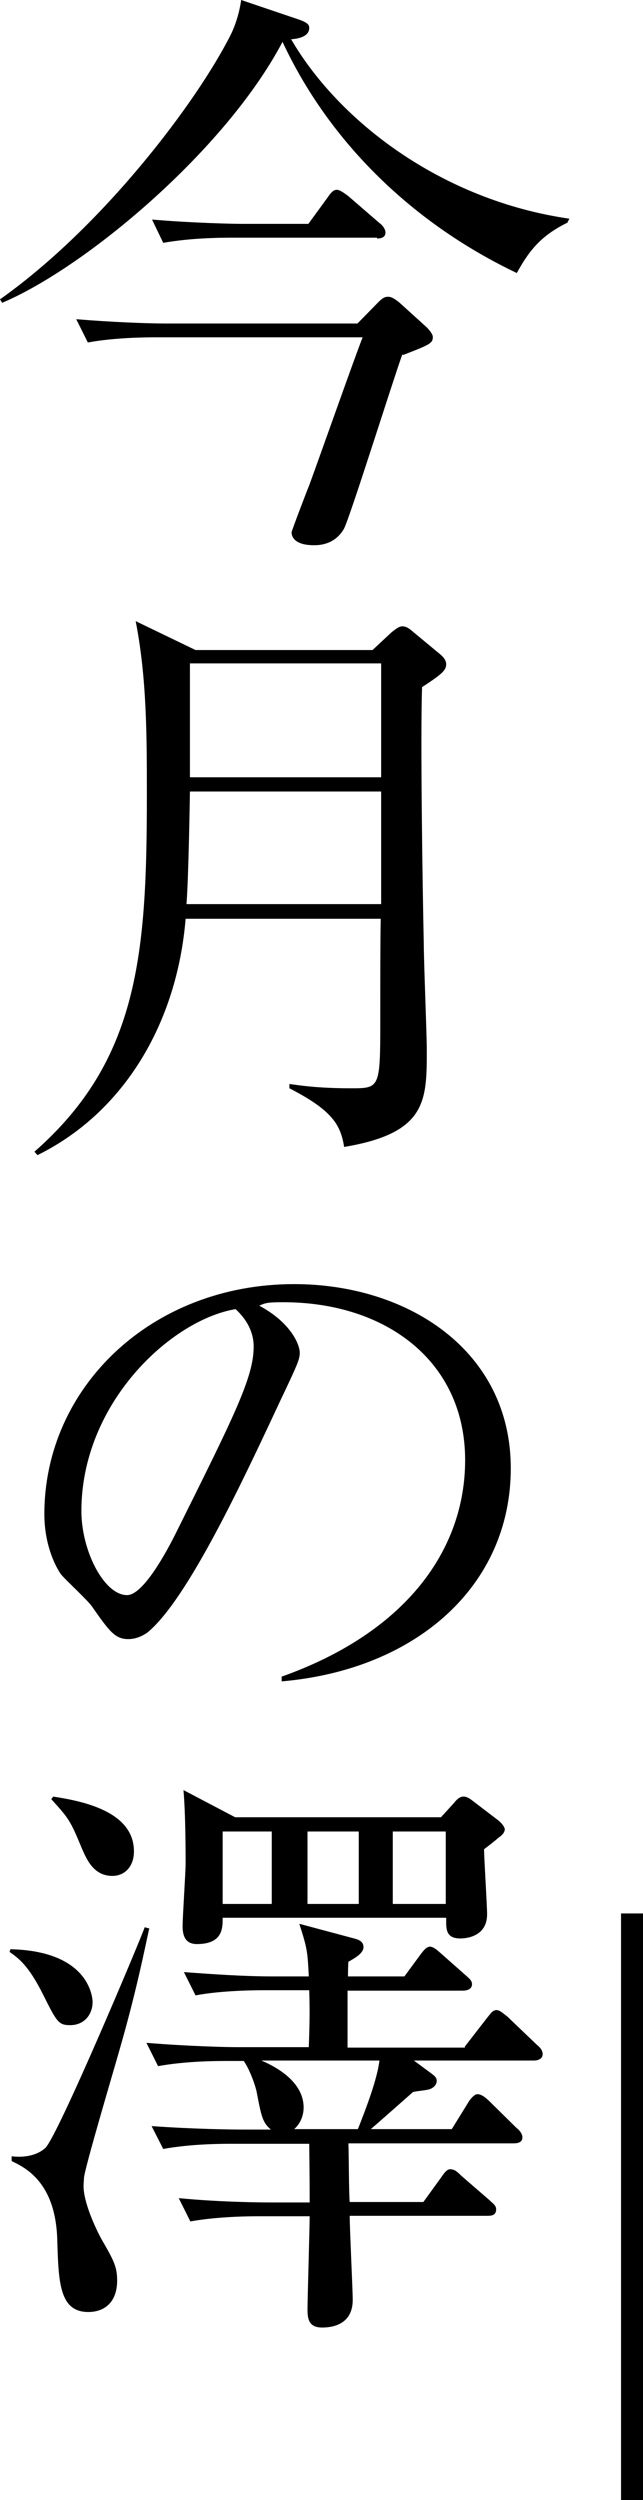
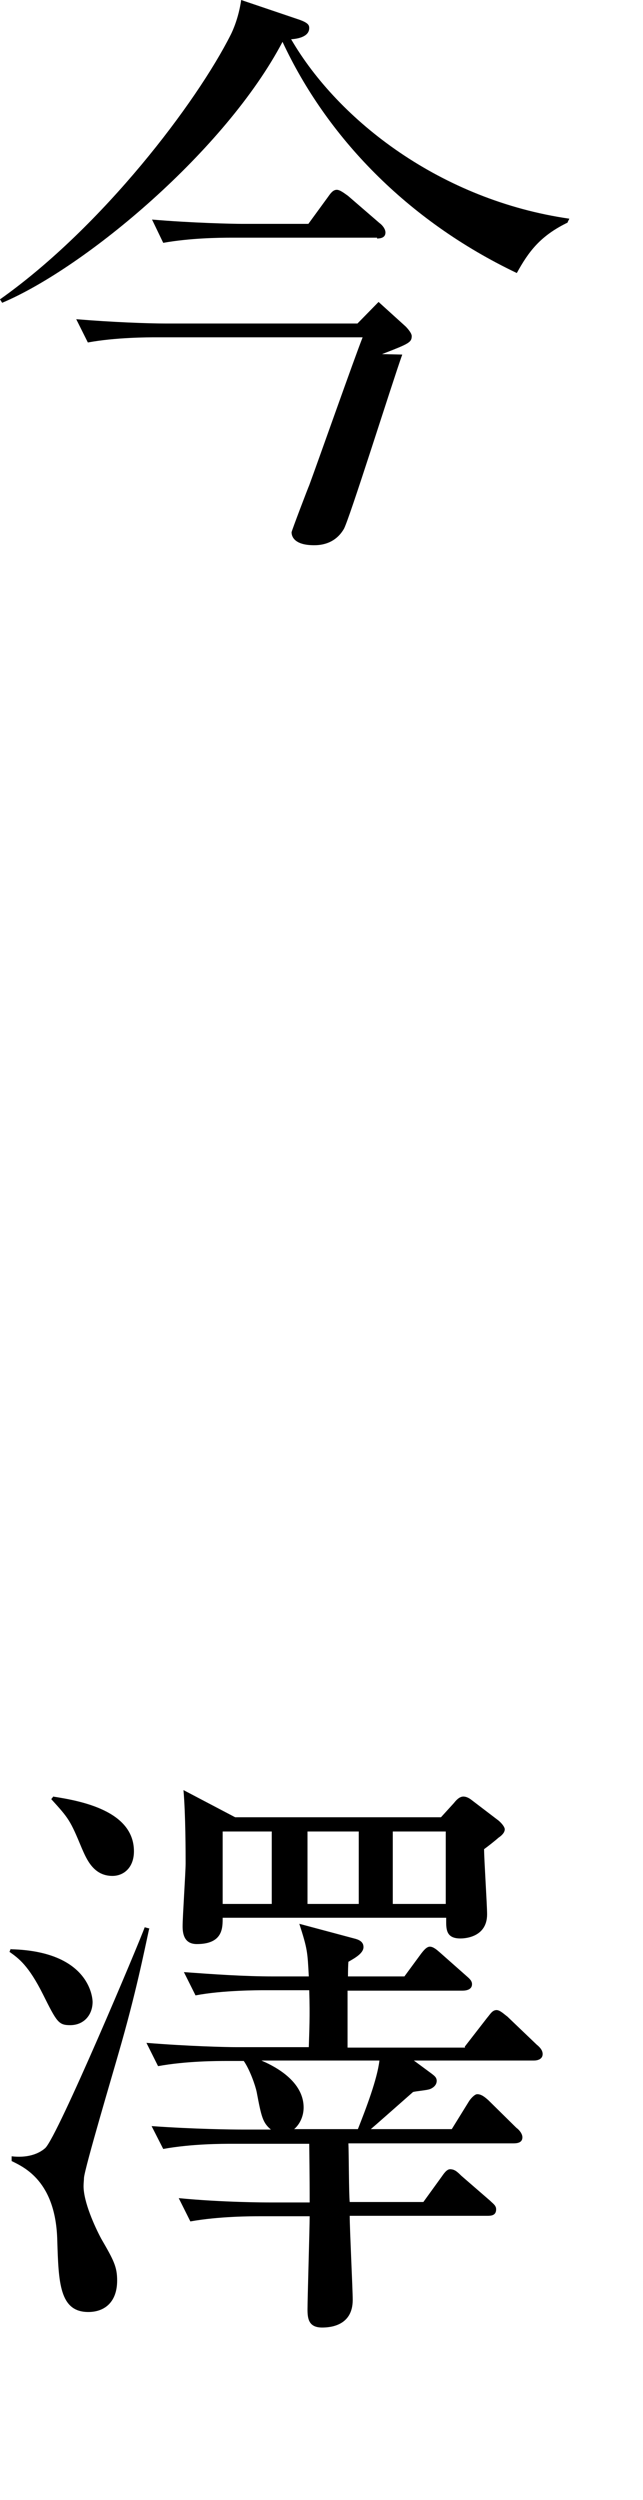
<svg xmlns="http://www.w3.org/2000/svg" id="_テキスト" data-name="テキスト" viewBox="0 0 14.93 57.96">
  <g>
-     <path d="M13.18,5.16c-.64,.31-.91,.68-1.18,1.17-2.56-1.22-4.42-3.17-5.44-5.36C5.24,3.48,1.99,6.2,.05,7.02l-.05-.08C2.39,5.25,4.57,2.37,5.36,.8c.04-.08,.18-.38,.24-.8l1.36,.46c.19,.07,.22,.12,.22,.19,0,.2-.26,.25-.42,.26,1.1,1.89,3.48,3.73,6.46,4.16l-.04,.08Zm-3.84,3.06c-.23,.64-1.25,3.89-1.36,4.05-.22,.37-.59,.37-.69,.37-.44,0-.52-.19-.52-.3,0-.03,.39-1.05,.41-1.09,.2-.54,1.05-2.95,1.24-3.43H3.63c-.18,0-.94,0-1.59,.12l-.27-.54c.84,.07,1.67,.1,2.08,.1h4.45l.49-.5c.11-.11,.16-.12,.23-.12,.08,0,.19,.08,.26,.14l.63,.57s.14,.14,.14,.22c0,.15-.07,.18-.69,.42Zm-.58-2.71h-3.36c-.34,0-.99,.01-1.61,.12l-.26-.54c.93,.08,1.89,.1,2.08,.1h1.55l.46-.63c.05-.07,.11-.16,.2-.16,.08,0,.2,.1,.26,.14l.73,.63c.07,.05,.14,.14,.14,.22,0,.12-.11,.14-.2,.14Z" />
-     <path d="M9.8,15.93c-.04,1.14,.01,4.6,.04,5.95,0,.4,.07,2.12,.07,2.46,0,1.18,0,1.93-1.92,2.25-.08-.53-.3-.86-1.27-1.36v-.1c.22,.03,.64,.1,1.43,.1,.67,0,.68,0,.68-1.58,0-1.05,0-1.8,.01-2.35H4.31c-.2,2.42-1.43,4.49-3.44,5.48l-.07-.08c2.42-2.12,2.61-4.59,2.61-8.26,0-1.36,0-2.72-.26-4.04l1.39,.67h4.11l.44-.41c.1-.08,.18-.14,.25-.14,.08,0,.15,.04,.23,.11l.64,.53c.1,.08,.15,.16,.15,.24,0,.14-.1,.23-.56,.53Zm-.95,2.42H4.41s-.03,2.01-.08,2.61h4.52v-2.61Zm0-2.97H4.41v2.64h4.44v-2.64Z" />
-     <path d="M6.54,38.98v-.11c2.9-1.03,4.26-2.95,4.26-5.02,0-2.3-1.85-3.66-4.22-3.66-.34,0-.41,.01-.56,.08,.73,.39,.94,.9,.94,1.09,0,.15-.04,.25-.46,1.13-.87,1.86-2.15,4.6-3.08,5.36-.1,.07-.26,.15-.44,.15-.31,0-.44-.18-.84-.75-.09-.14-.64-.64-.73-.76-.15-.22-.38-.71-.38-1.39,0-2.93,2.48-5.33,5.8-5.33,2.64,0,5.03,1.54,5.03,4.27s-2.2,4.67-5.32,4.94Zm-1.07-8.63c-1.5,.25-3.58,2.18-3.58,4.68,0,.93,.53,1.95,1.06,1.95,.37,0,.9-.97,1.13-1.43,1.36-2.73,1.81-3.62,1.81-4.33,0-.34-.16-.63-.42-.87Z" />
+     <path d="M13.18,5.16c-.64,.31-.91,.68-1.18,1.17-2.56-1.22-4.42-3.17-5.44-5.36C5.24,3.48,1.99,6.2,.05,7.02l-.05-.08C2.39,5.25,4.57,2.37,5.36,.8c.04-.08,.18-.38,.24-.8l1.36,.46c.19,.07,.22,.12,.22,.19,0,.2-.26,.25-.42,.26,1.1,1.89,3.48,3.73,6.46,4.16l-.04,.08Zm-3.84,3.06c-.23,.64-1.25,3.89-1.36,4.05-.22,.37-.59,.37-.69,.37-.44,0-.52-.19-.52-.3,0-.03,.39-1.05,.41-1.09,.2-.54,1.05-2.95,1.24-3.43H3.63c-.18,0-.94,0-1.59,.12l-.27-.54c.84,.07,1.67,.1,2.08,.1h4.45l.49-.5l.63,.57s.14,.14,.14,.22c0,.15-.07,.18-.69,.42Zm-.58-2.71h-3.36c-.34,0-.99,.01-1.61,.12l-.26-.54c.93,.08,1.89,.1,2.08,.1h1.55l.46-.63c.05-.07,.11-.16,.2-.16,.08,0,.2,.1,.26,.14l.73,.63c.07,.05,.14,.14,.14,.22,0,.12-.11,.14-.2,.14Z" />
    <path d="M.26,45.19c1.89,.05,1.89,1.21,1.89,1.22,0,.3-.2,.54-.52,.54-.27,0-.31-.07-.63-.71-.34-.68-.57-.84-.78-.99l.03-.07Zm3.2-.46c-.11,.5-.3,1.47-.71,2.88-.11,.39-.78,2.64-.8,2.88,0,.05-.01,.12-.01,.19,0,.37,.26,.94,.41,1.22,.29,.5,.37,.65,.37,.97,0,.5-.29,.73-.67,.73-.67,0-.69-.69-.72-1.65-.03-1.39-.78-1.71-1.06-1.85v-.11c.34,.04,.61-.04,.78-.19,.29-.27,2.19-4.78,2.31-5.12l.11,.03Zm-2.23-3.08c.65,.1,1.88,.33,1.88,1.27,0,.37-.23,.57-.5,.57-.44,0-.6-.39-.71-.64-.27-.65-.3-.69-.71-1.14l.04-.05Zm9.56,5.8l.52-.67c.07-.08,.12-.18,.22-.18,.08,0,.18,.1,.25,.15l.68,.65c.1,.08,.14,.15,.14,.22,0,.12-.12,.15-.2,.15h-2.79l.42,.31c.05,.04,.11,.08,.11,.16,0,.1-.08,.16-.15,.19-.07,.03-.34,.05-.4,.07-.33,.29-.93,.82-.98,.86h1.88l.39-.63c.04-.07,.14-.18,.2-.18,.1,0,.18,.07,.26,.14l.65,.64c.07,.05,.14,.14,.14,.22,0,.12-.11,.14-.2,.14h-3.84c.01,.22,.01,1.17,.03,1.36h1.71l.42-.58c.05-.07,.12-.18,.2-.18,.1,0,.16,.05,.26,.15l.67,.58c.07,.07,.14,.11,.14,.2,0,.14-.11,.15-.2,.15h-3.2c0,.31,.07,1.71,.07,1.95,0,.61-.54,.64-.71,.64-.31,0-.34-.2-.34-.42,0-.25,.05-1.88,.05-2.16h-1.16c-.18,0-.94,0-1.61,.12l-.27-.54c1.03,.1,2.05,.1,2.1,.1h.94c0-.23,0-.59-.01-1.36h-1.78c-.24,0-.95,0-1.61,.12l-.27-.53c.99,.07,1.86,.08,2.1,.08h.67c-.19-.16-.22-.29-.33-.87-.03-.15-.16-.52-.3-.72h-.38c-.23,0-.95,0-1.61,.12l-.27-.54c.99,.08,1.86,.1,2.1,.1h1.67c.01-.35,.03-.71,.01-1.32h-1.05c-.12,0-.97,0-1.59,.12l-.27-.54c.69,.05,1.39,.1,2.08,.1h.82c-.03-.57-.03-.63-.22-1.22l1.31,.35c.1,.03,.18,.08,.18,.19,0,.14-.19,.25-.35,.34q-.01,.12-.01,.34h1.31l.39-.53c.04-.05,.12-.16,.2-.16s.16,.07,.24,.14l.6,.53c.08,.07,.14,.12,.14,.2,0,.12-.12,.15-.22,.15h-2.67v1.32h2.73Zm-.56-5.31l.31-.34c.04-.05,.12-.15,.22-.15,.07,0,.14,.04,.19,.08l.63,.48c.08,.07,.14,.15,.14,.2,0,.08-.08,.15-.14,.19-.08,.07-.23,.19-.34,.27,0,.23,.07,1.29,.07,1.51,0,.56-.57,.56-.62,.56-.29,0-.33-.16-.33-.37v-.11H5.17c0,.23,.01,.61-.6,.61-.27,0-.33-.2-.33-.41,0-.23,.07-1.25,.07-1.46,0-.22,0-1.13-.05-1.7l1.2,.63h4.78Zm-5.06,.32v1.68h1.14v-1.68h-1.14Zm.9,5.31c.18,.08,.98,.42,.98,1.09,0,.19-.08,.38-.22,.5h1.48c.19-.48,.45-1.16,.5-1.59h-2.75Zm1.07-5.31v1.68h1.19v-1.68h-1.19Zm3.21,1.68v-1.68h-1.23v1.68h1.23Z" />
  </g>
-   <rect x="14.42" y="44.36" width=".51" height="13.61" />
</svg>